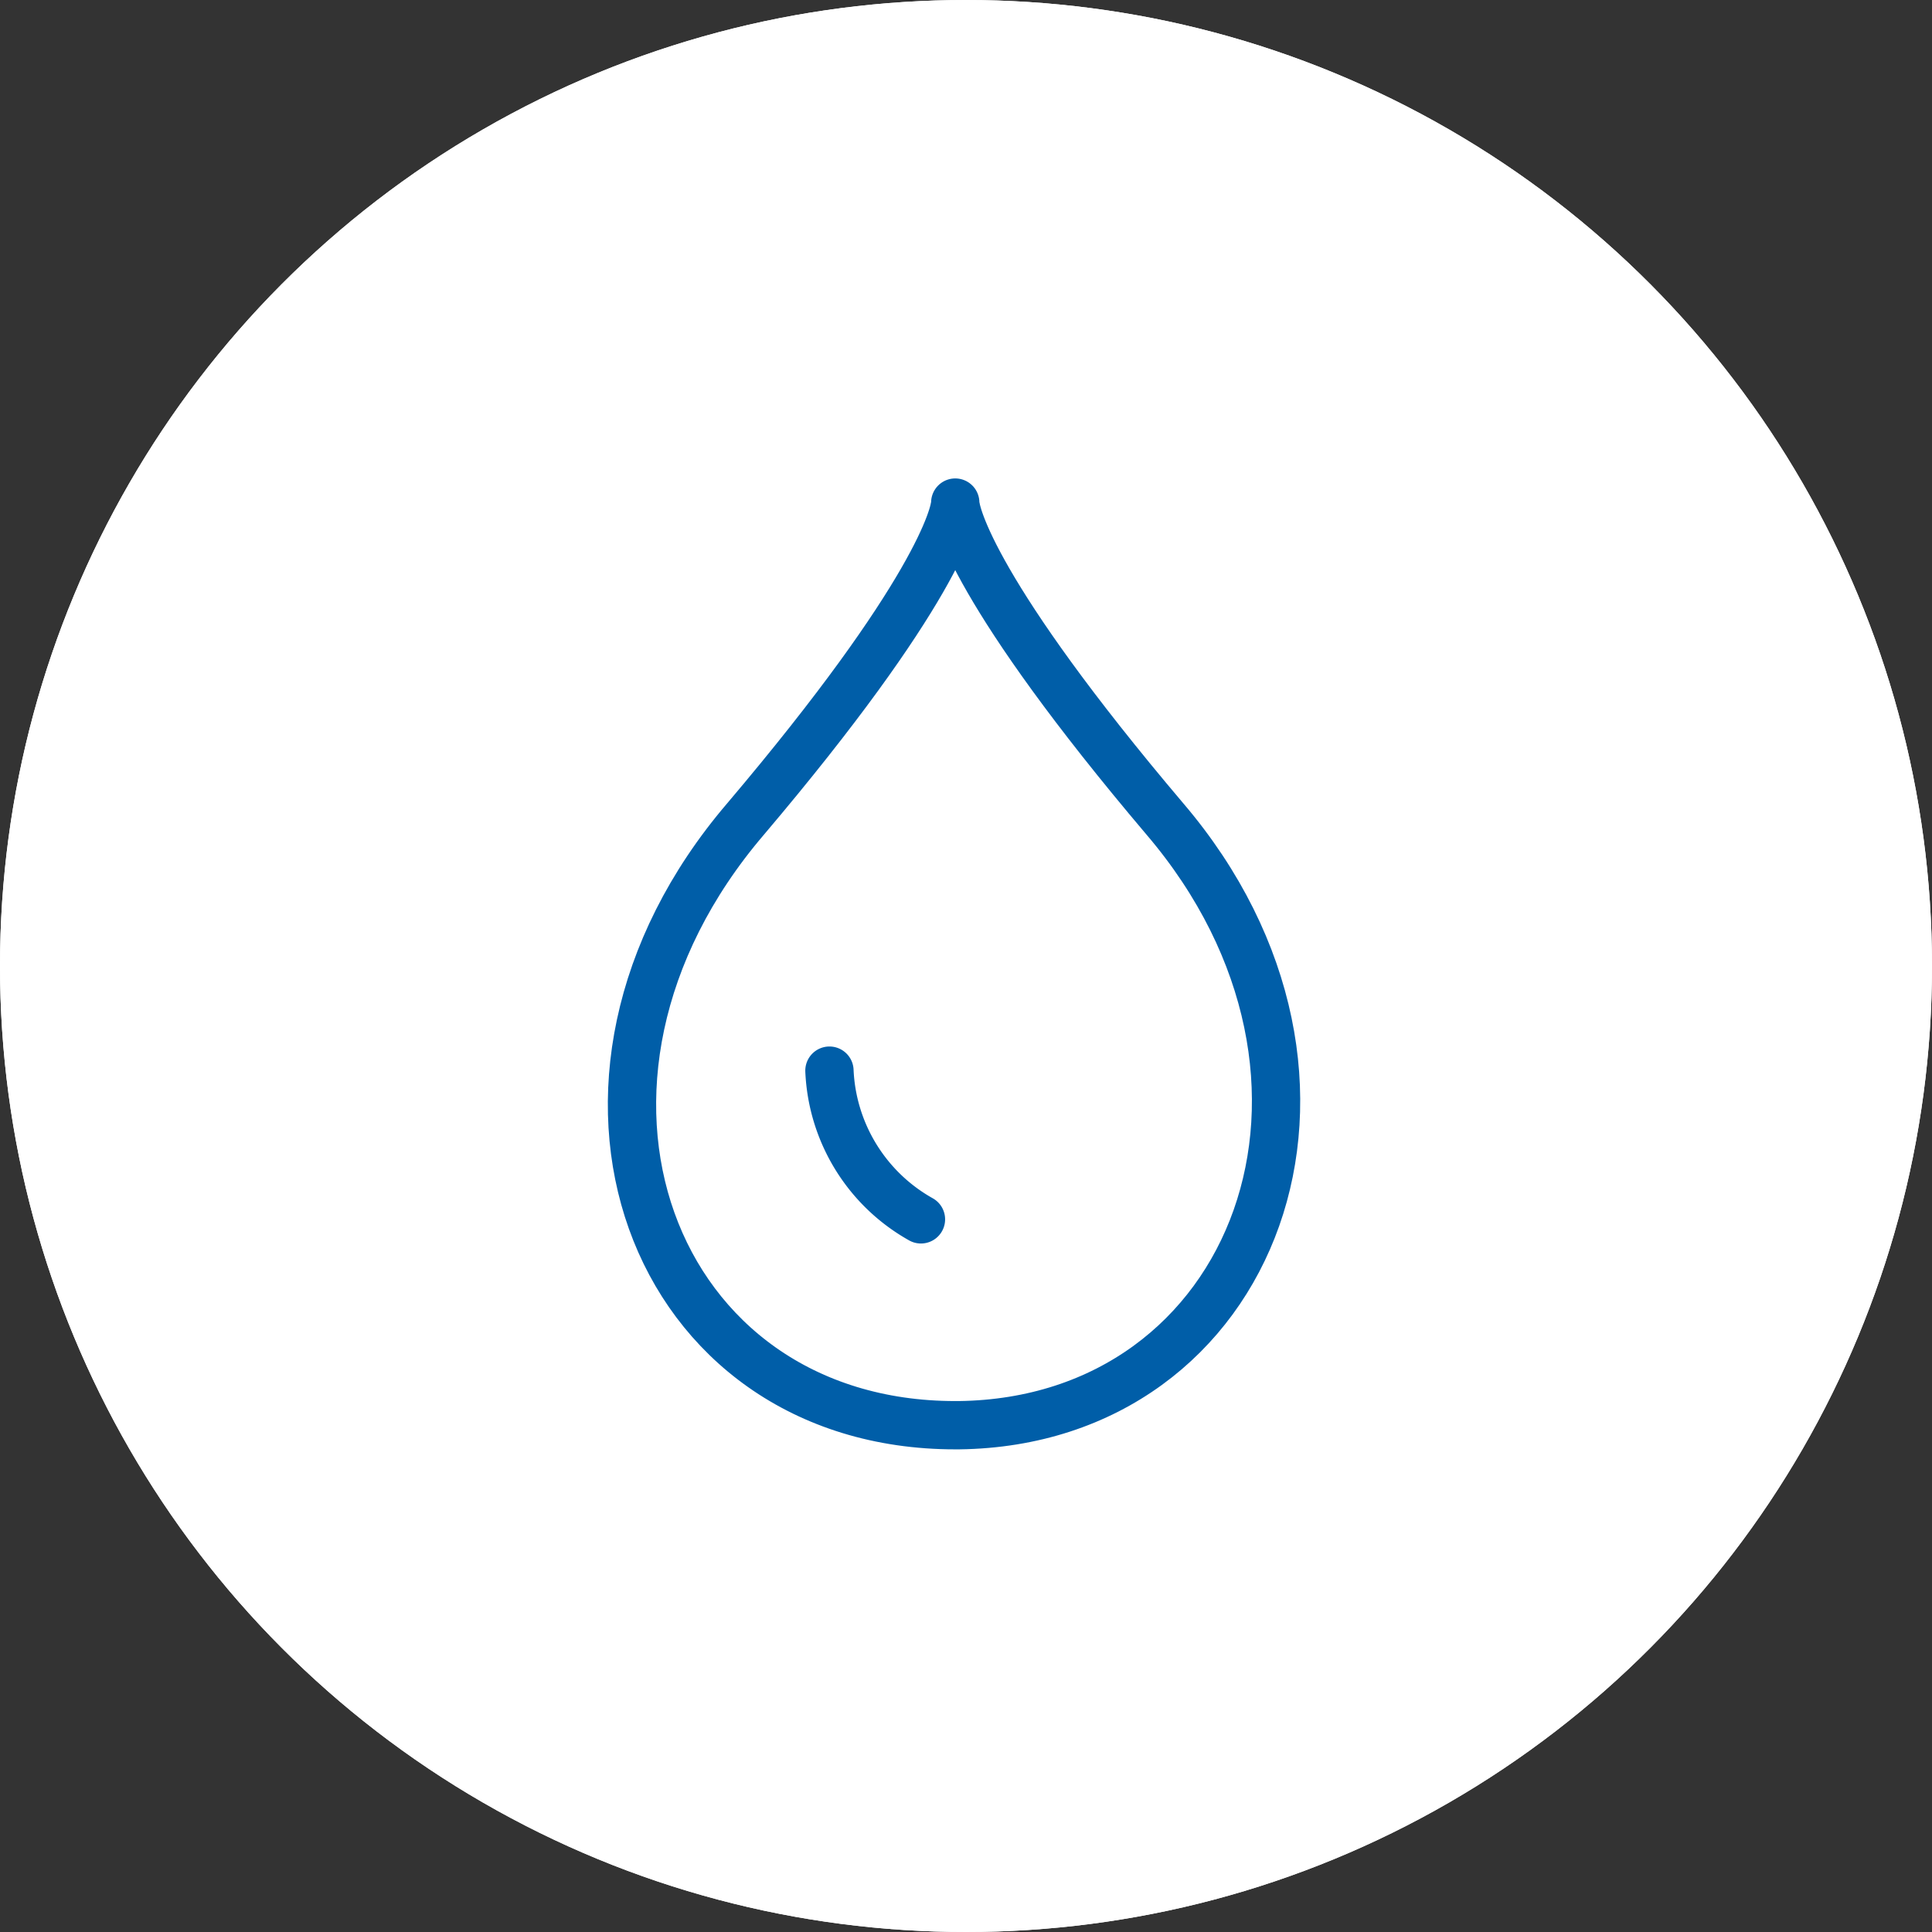
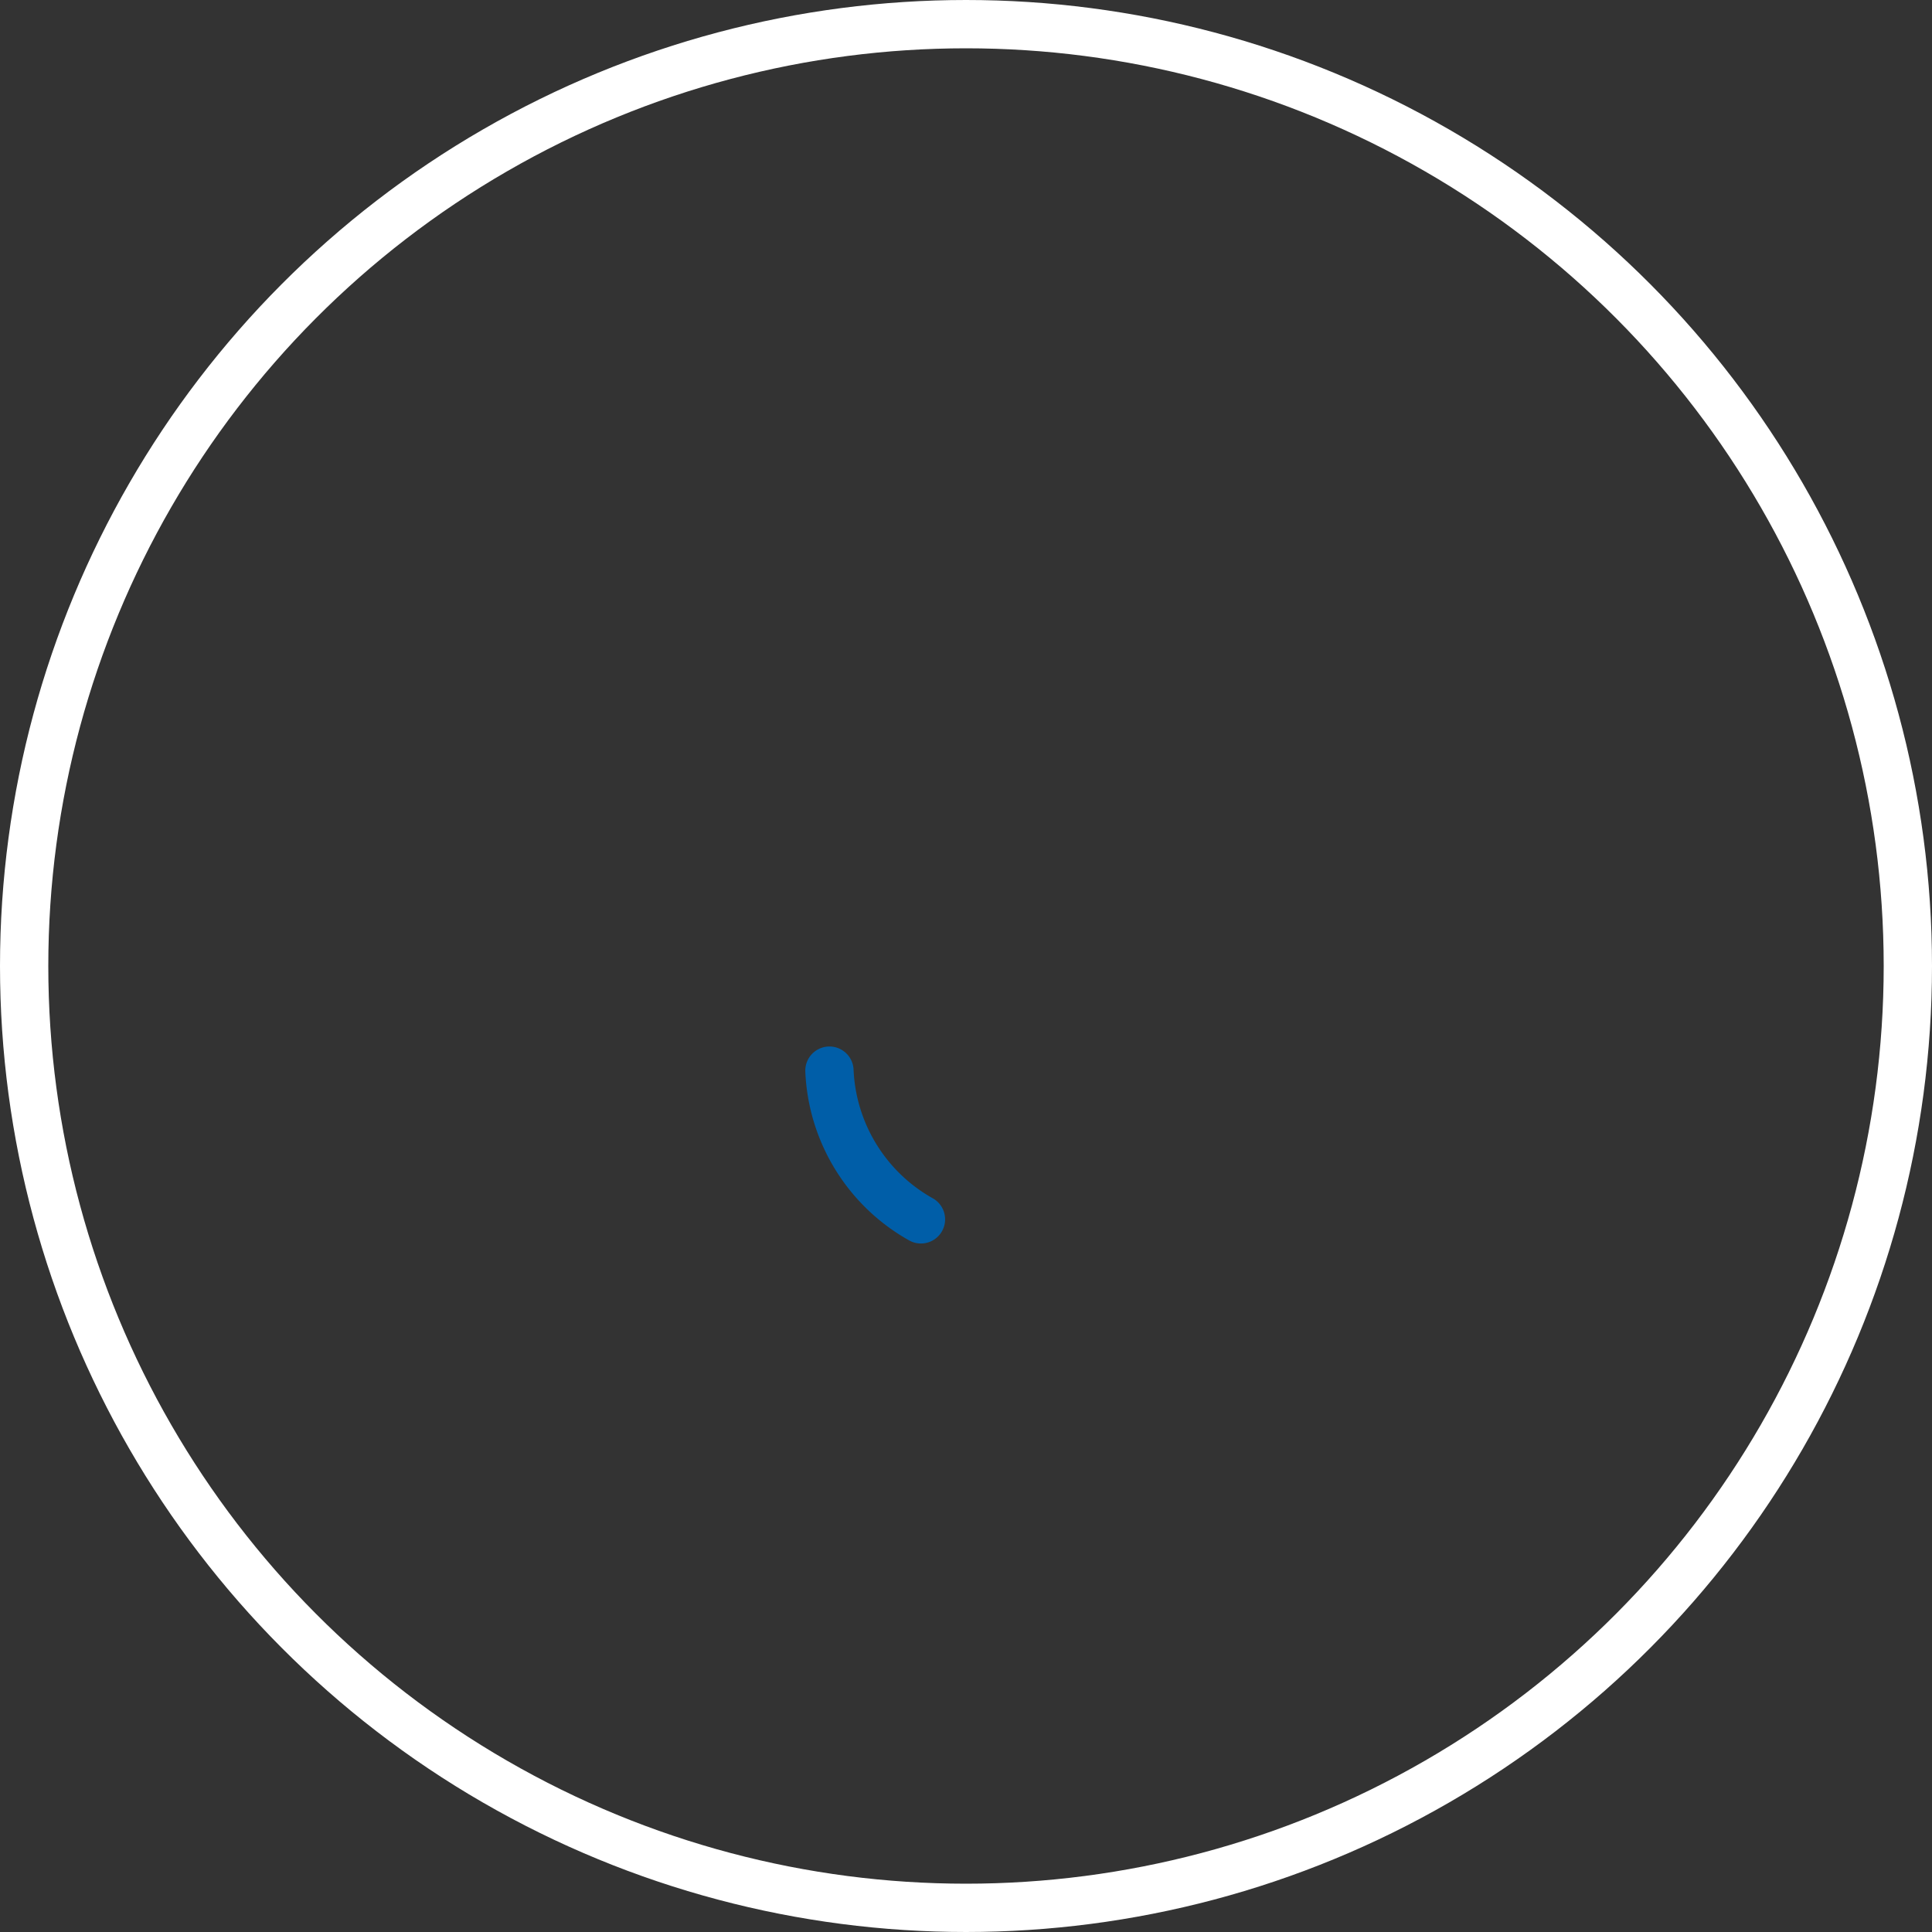
<svg xmlns="http://www.w3.org/2000/svg" viewBox="0 0 60 60">
  <rect x="0" y="0" width="60" height="60" fill="#333333" stroke="none" />
  <defs>
    <style>
      .cls-1 {
        fill: #fff;
        stroke: #fff;
      }

      .cls-1, .cls-2 {
        stroke-width: 1.5px;
      }

      .cls-2, .cls-4 {
        fill: none;
      }

      .cls-2 {
        stroke: #005ea8;
        stroke-linecap: round;
        stroke-linejoin: round;
      }

      .cls-3 {
        stroke: none;
      }
    </style>
  </defs>
  <g id="Gruppe_560" data-name="Gruppe 560" transform="translate(-10 -10)">
    <g id="Ellipse_3" data-name="Ellipse 3" class="cls-1" transform="translate(10 10)">
-       <circle class="cls-3" cx="30" cy="30" r="30" />
      <circle class="cls-4" cx="30" cy="30" r="29.25" />
    </g>
    <g id="Gruppe_31" data-name="Gruppe 31" transform="translate(29.627 25.608)">
      <g id="Gruppe_30" data-name="Gruppe 30">
-         <path id="Pfad_46" data-name="Pfad 46" class="cls-2" d="M17.872,11.127C11.952,4.142,11.36,1.655,11.36,1.3h0c0,.355-.592,2.842-6.512,9.827-6.986,8.17-2.96,18.826,6.512,18.826h.118C20.714,29.835,24.739,19.179,17.872,11.127Z" transform="translate(-1.321 -1.3)" />
-       </g>
+         </g>
      <path id="Pfad_47" data-name="Pfad 47" class="cls-2" d="M6.5,16.2a5.565,5.565,0,0,0,2.842,4.618" transform="translate(-0.368 1.442)" />
    </g>
  </g>
</svg>